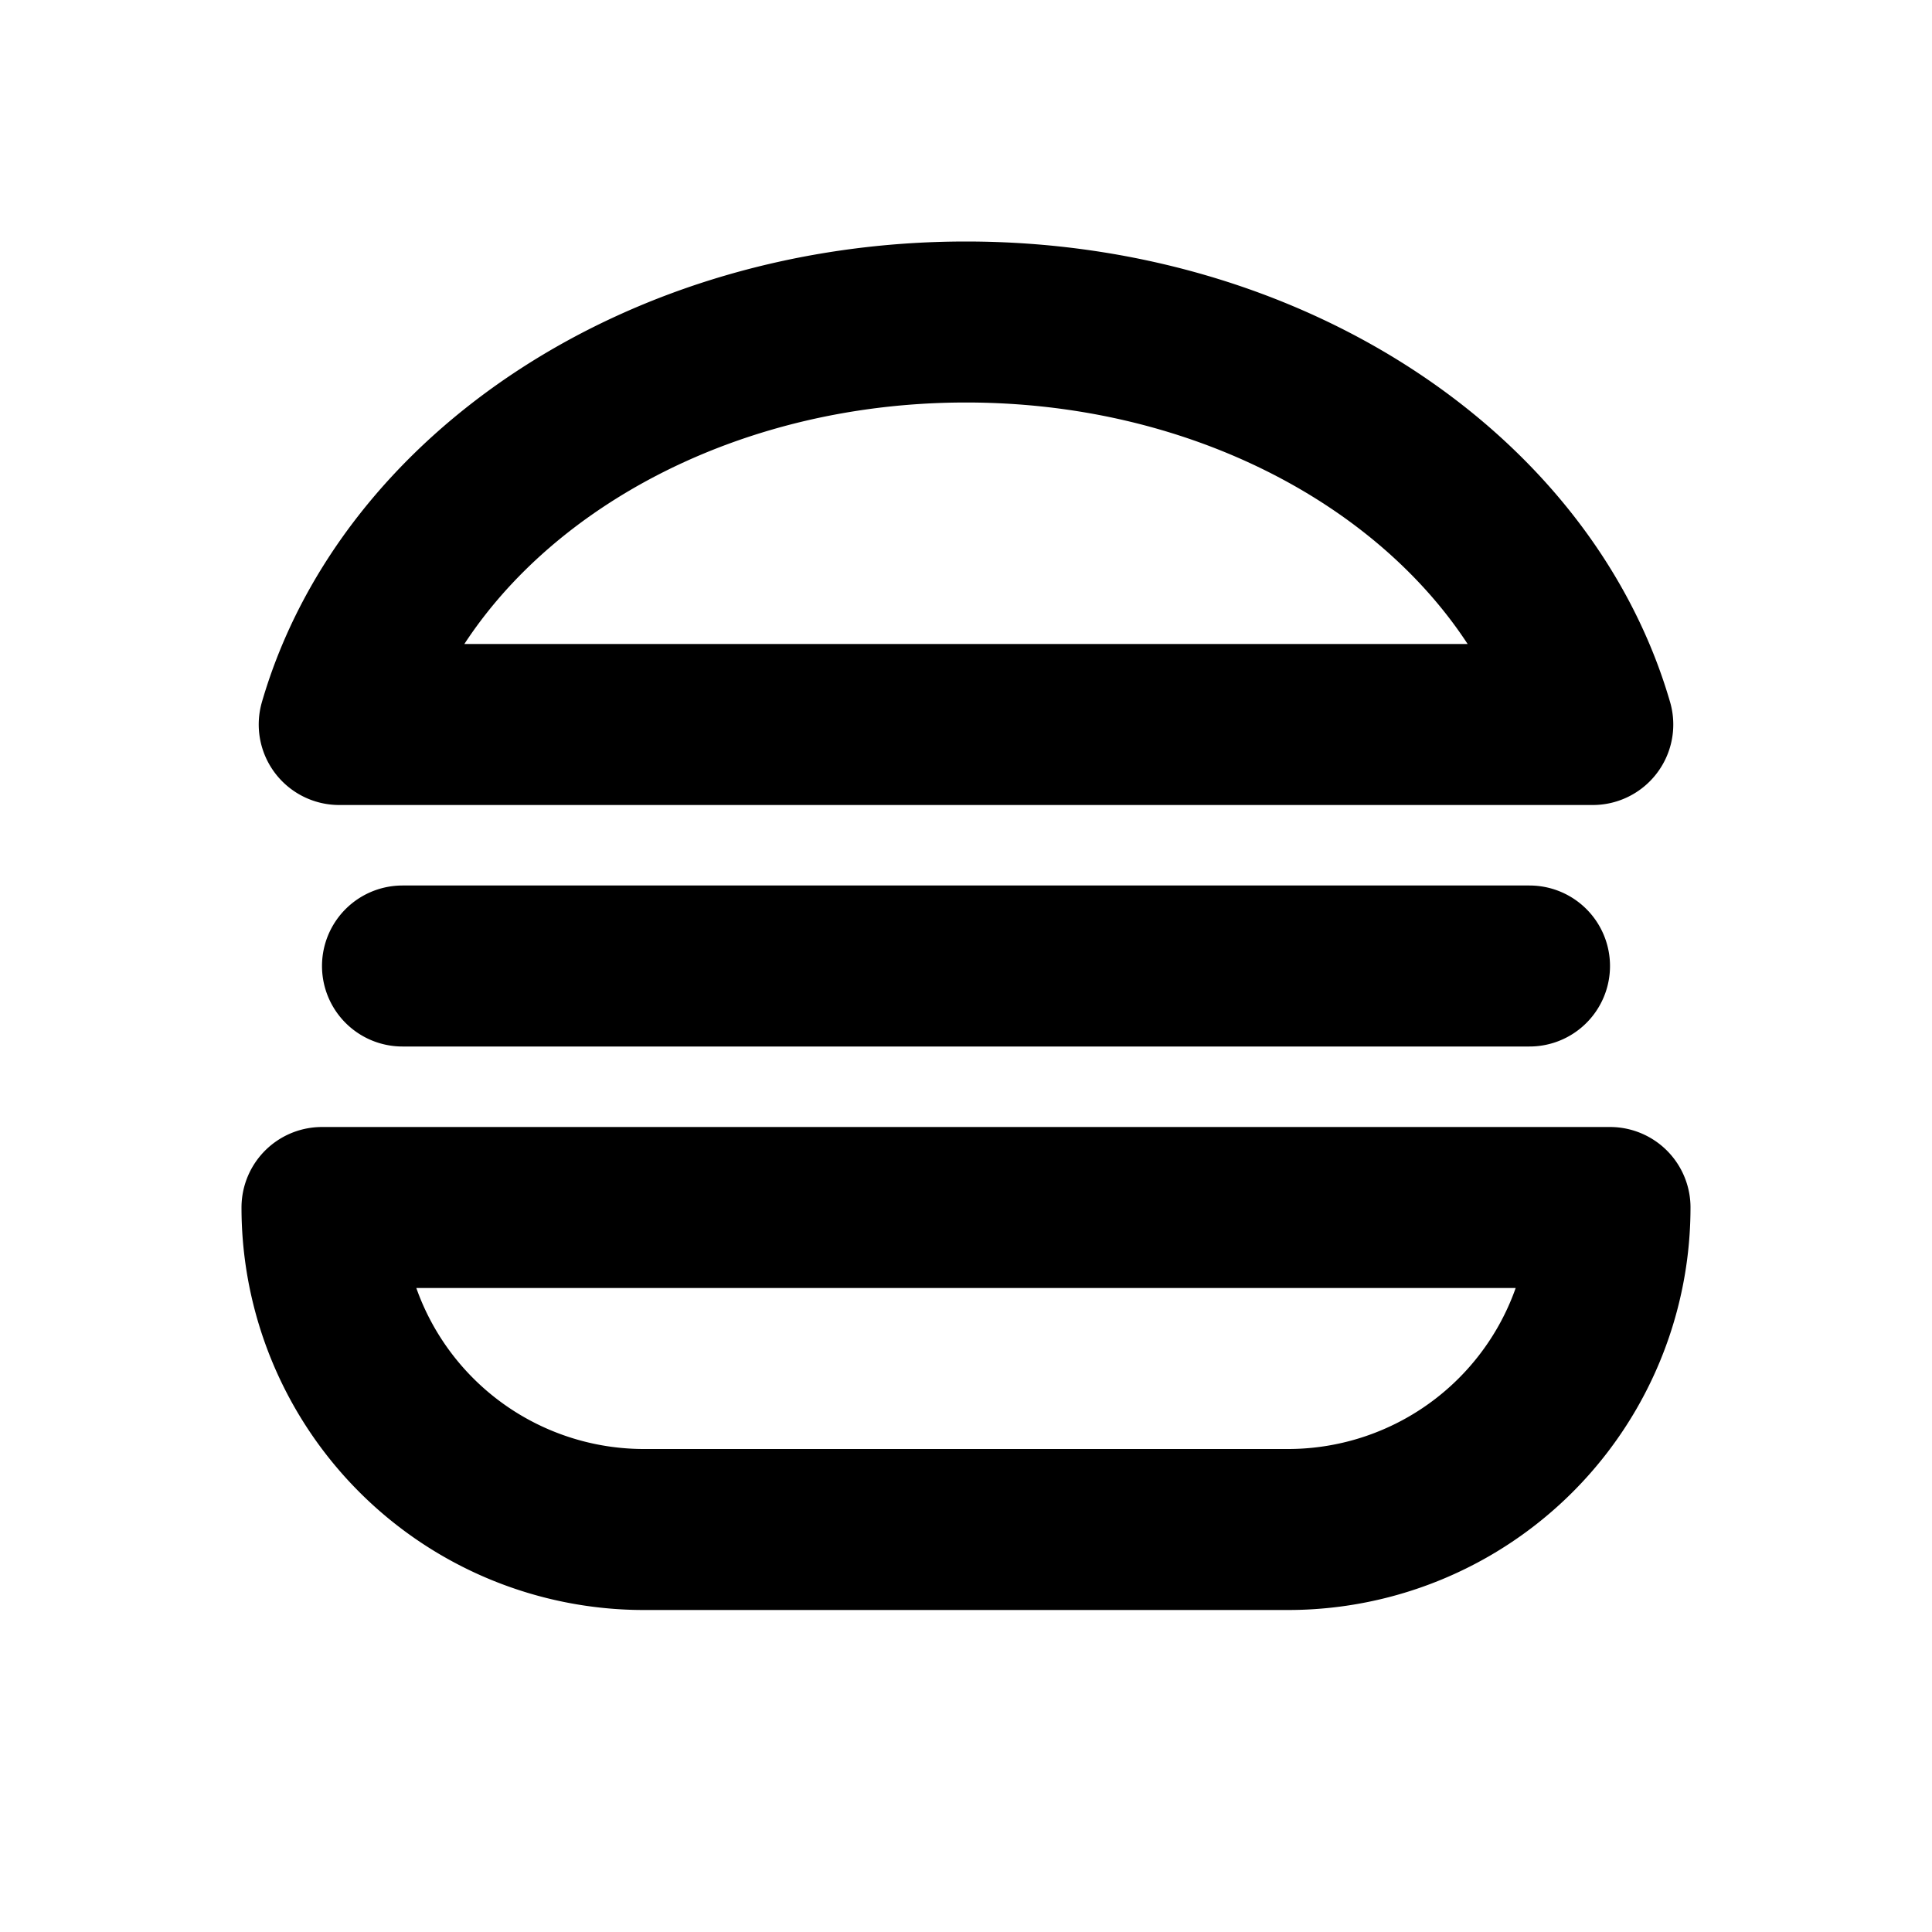
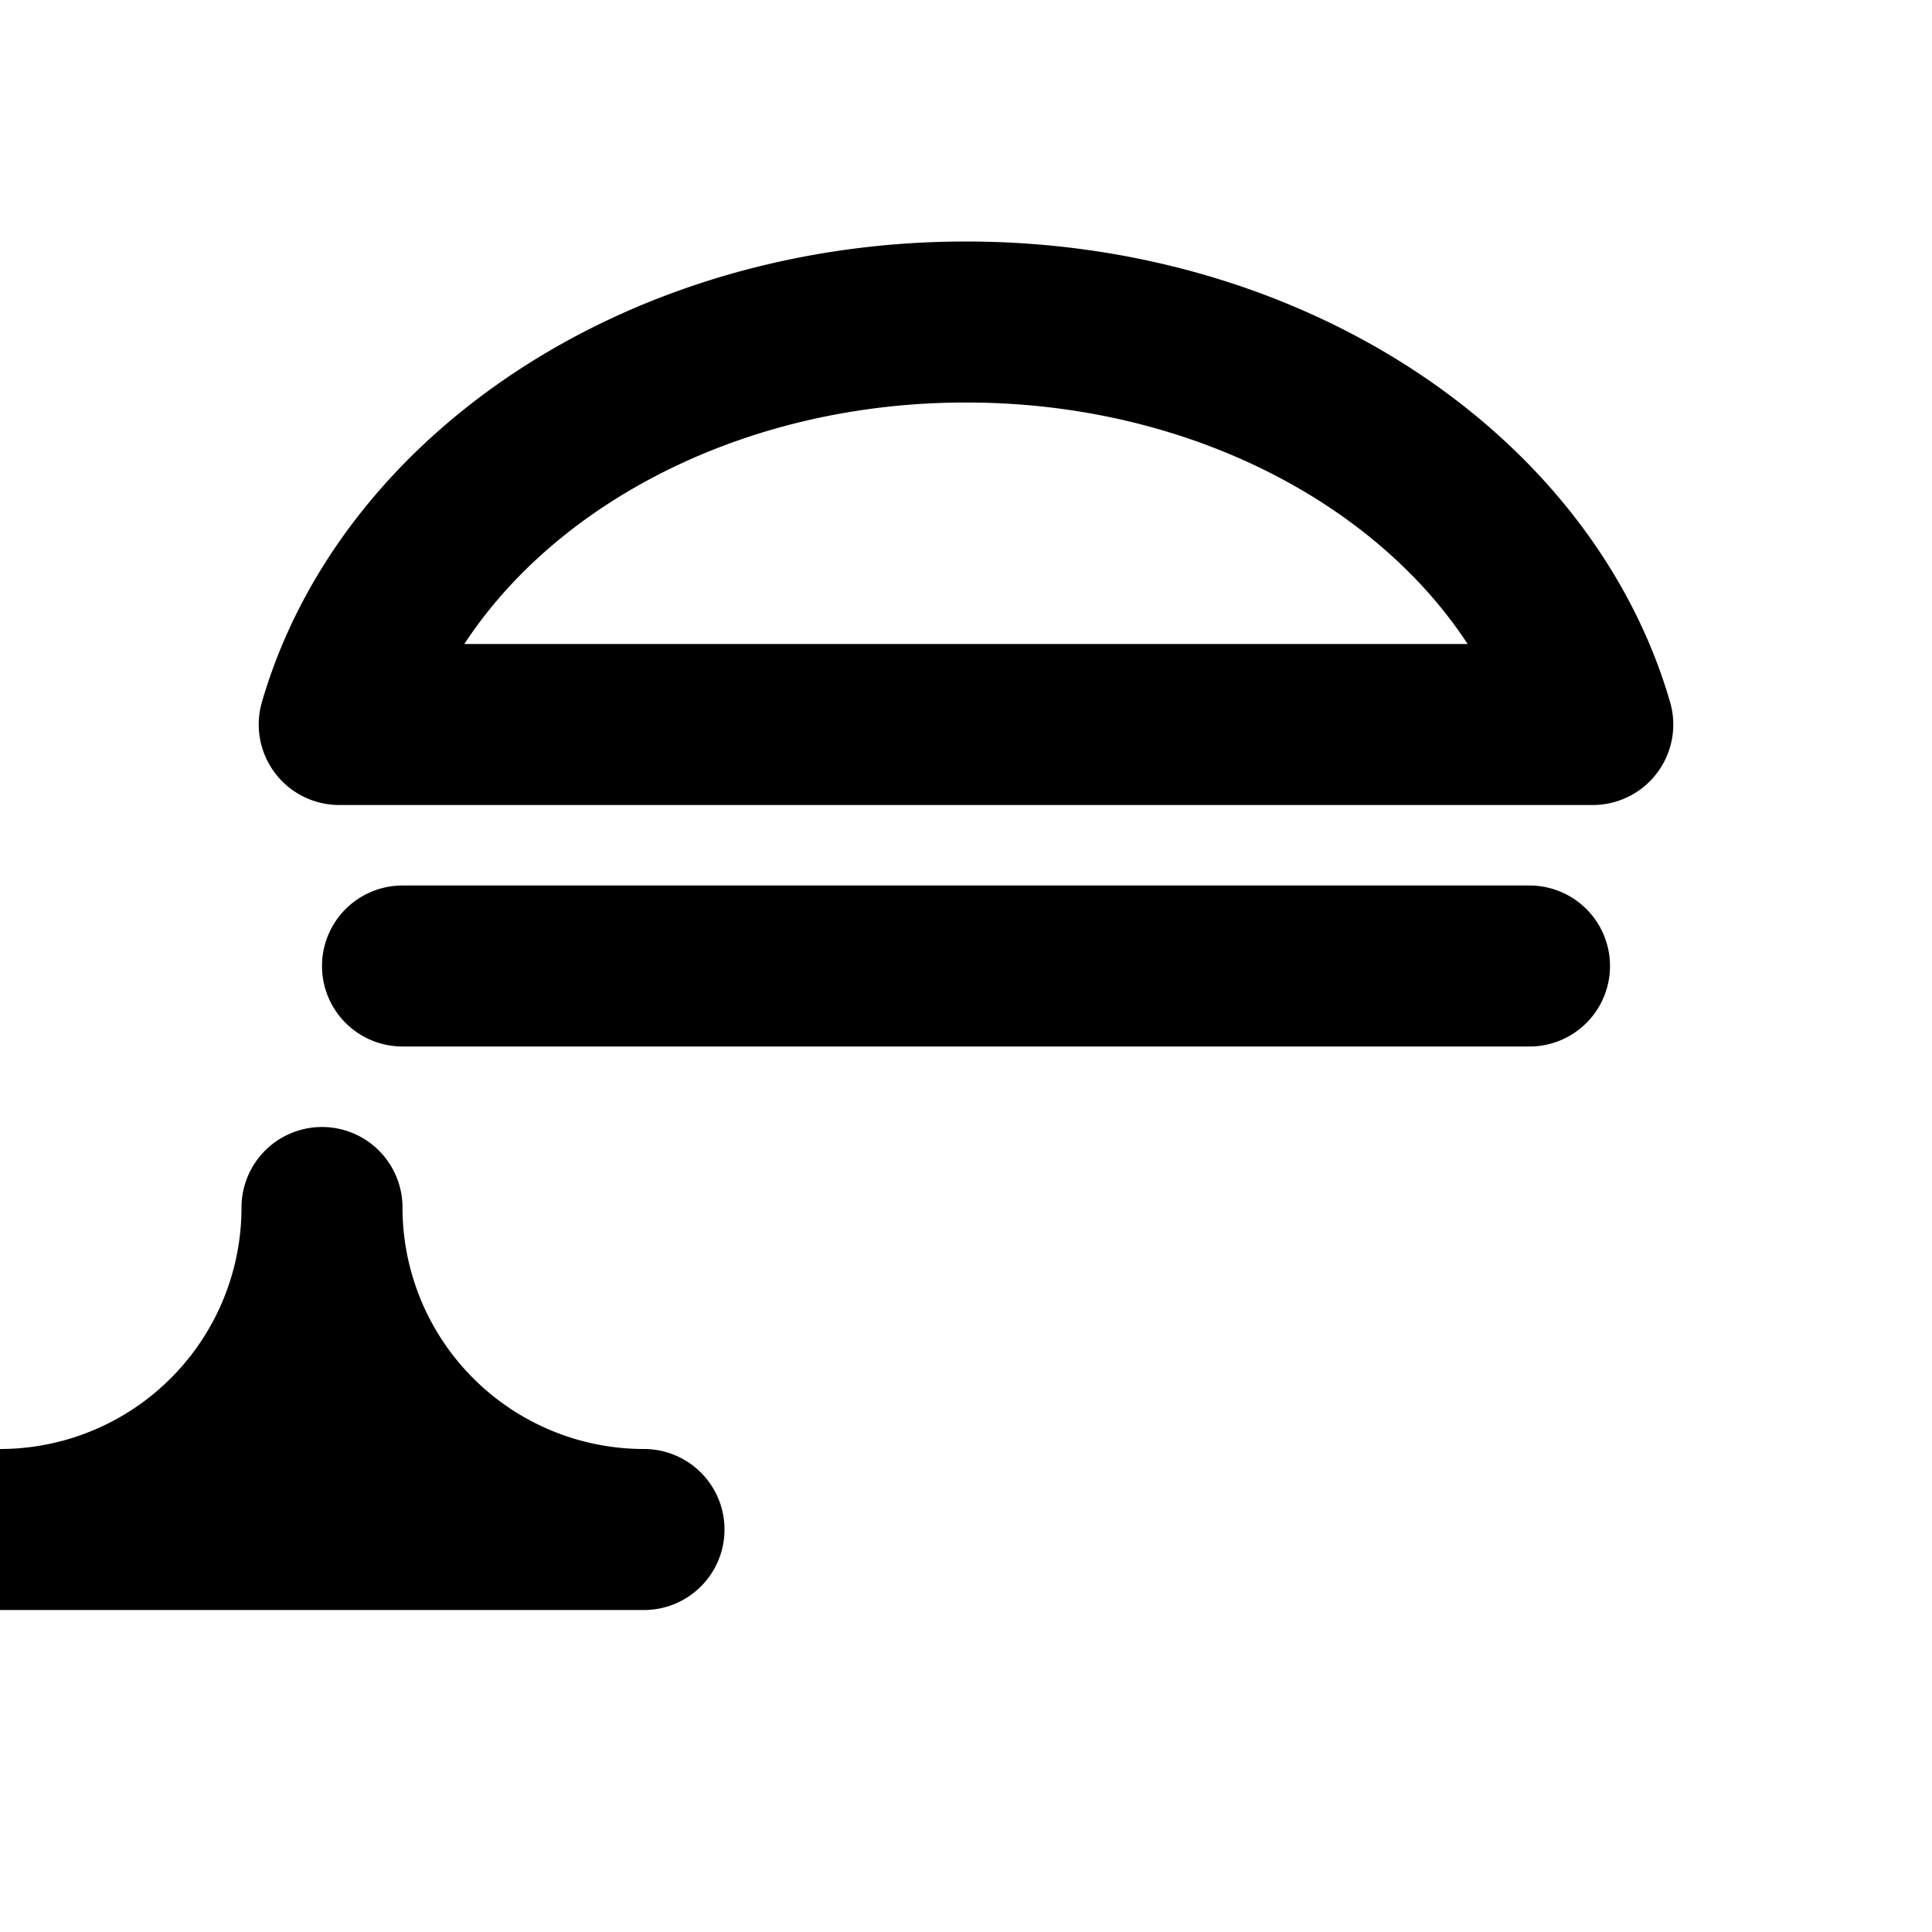
<svg xmlns="http://www.w3.org/2000/svg" width="800" height="800" viewBox="0 0 24 24">
-   <path fill="none" stroke="currentColor" stroke-linecap="round" stroke-linejoin="round" stroke-width="2" d="M4 15h16a4 4 0 0 1-4 4H8a4 4 0 0 1-4-4m8-11c3.783 0 6.953 2.133 7.786 5H4.214C5.047 6.133 8.217 4 12 4m-7 8h14" />
+   <path fill="none" stroke="currentColor" stroke-linecap="round" stroke-linejoin="round" stroke-width="2" d="M4 15a4 4 0 0 1-4 4H8a4 4 0 0 1-4-4m8-11c3.783 0 6.953 2.133 7.786 5H4.214C5.047 6.133 8.217 4 12 4m-7 8h14" />
</svg>